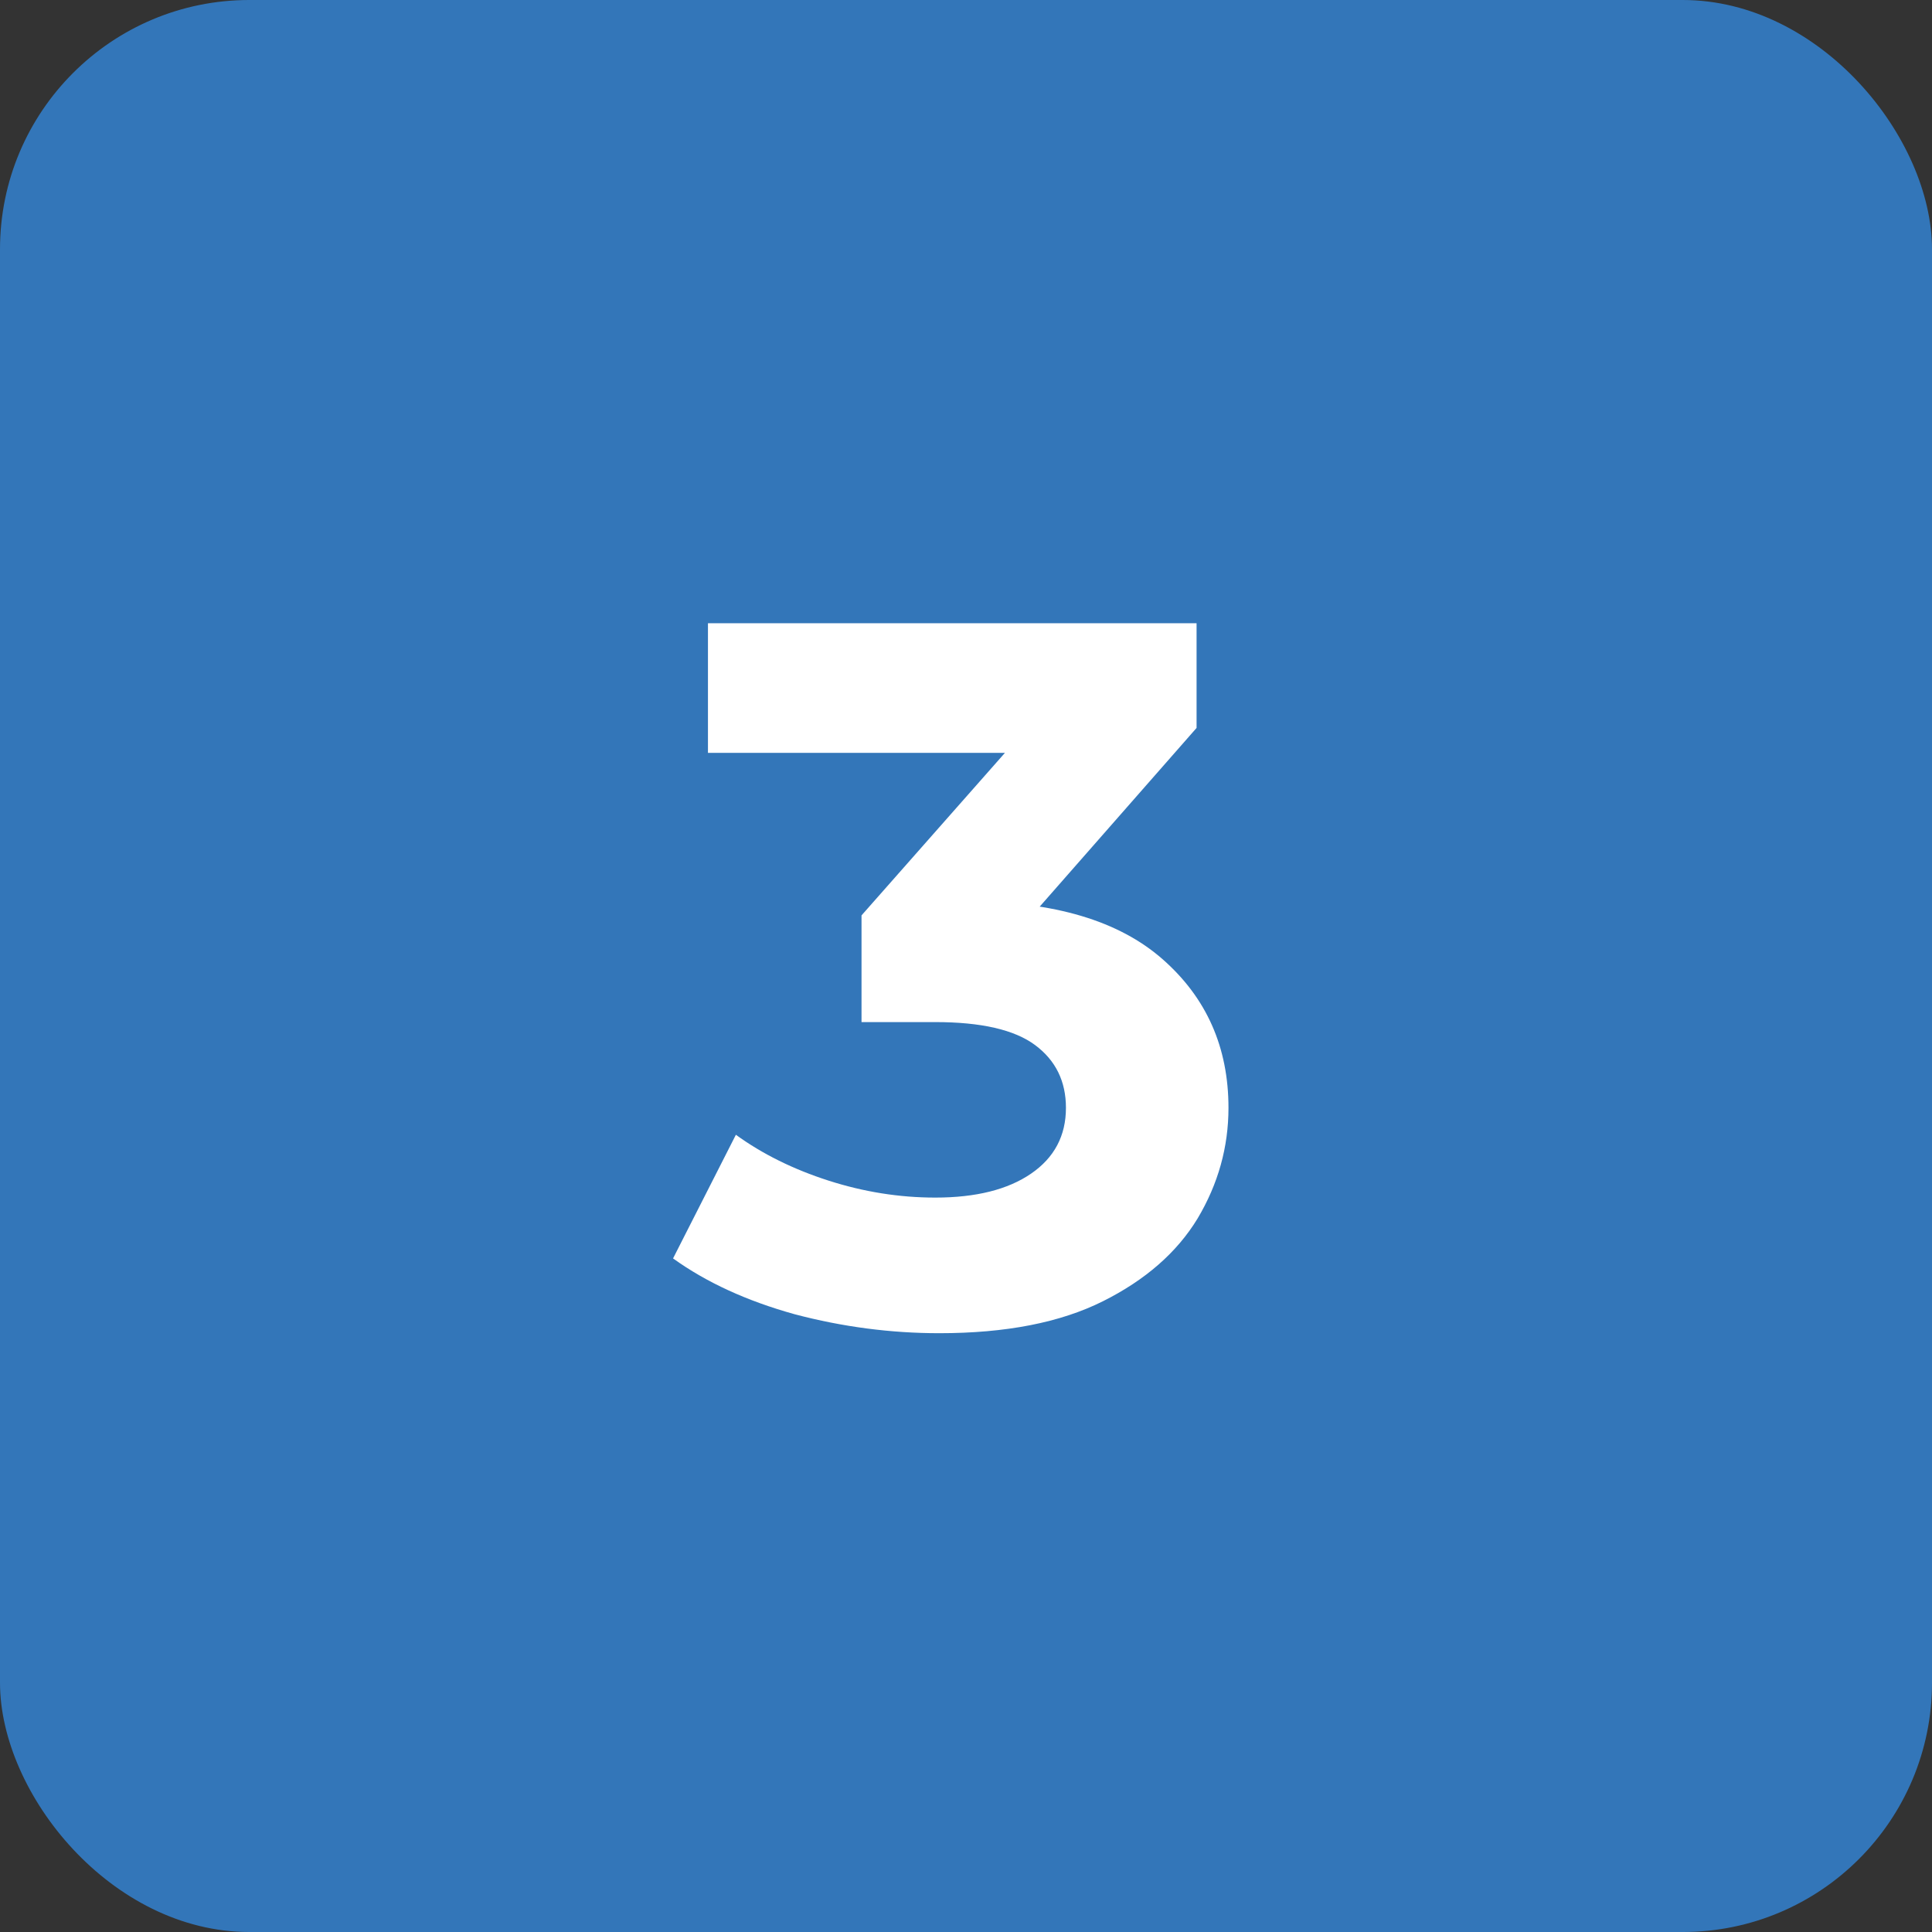
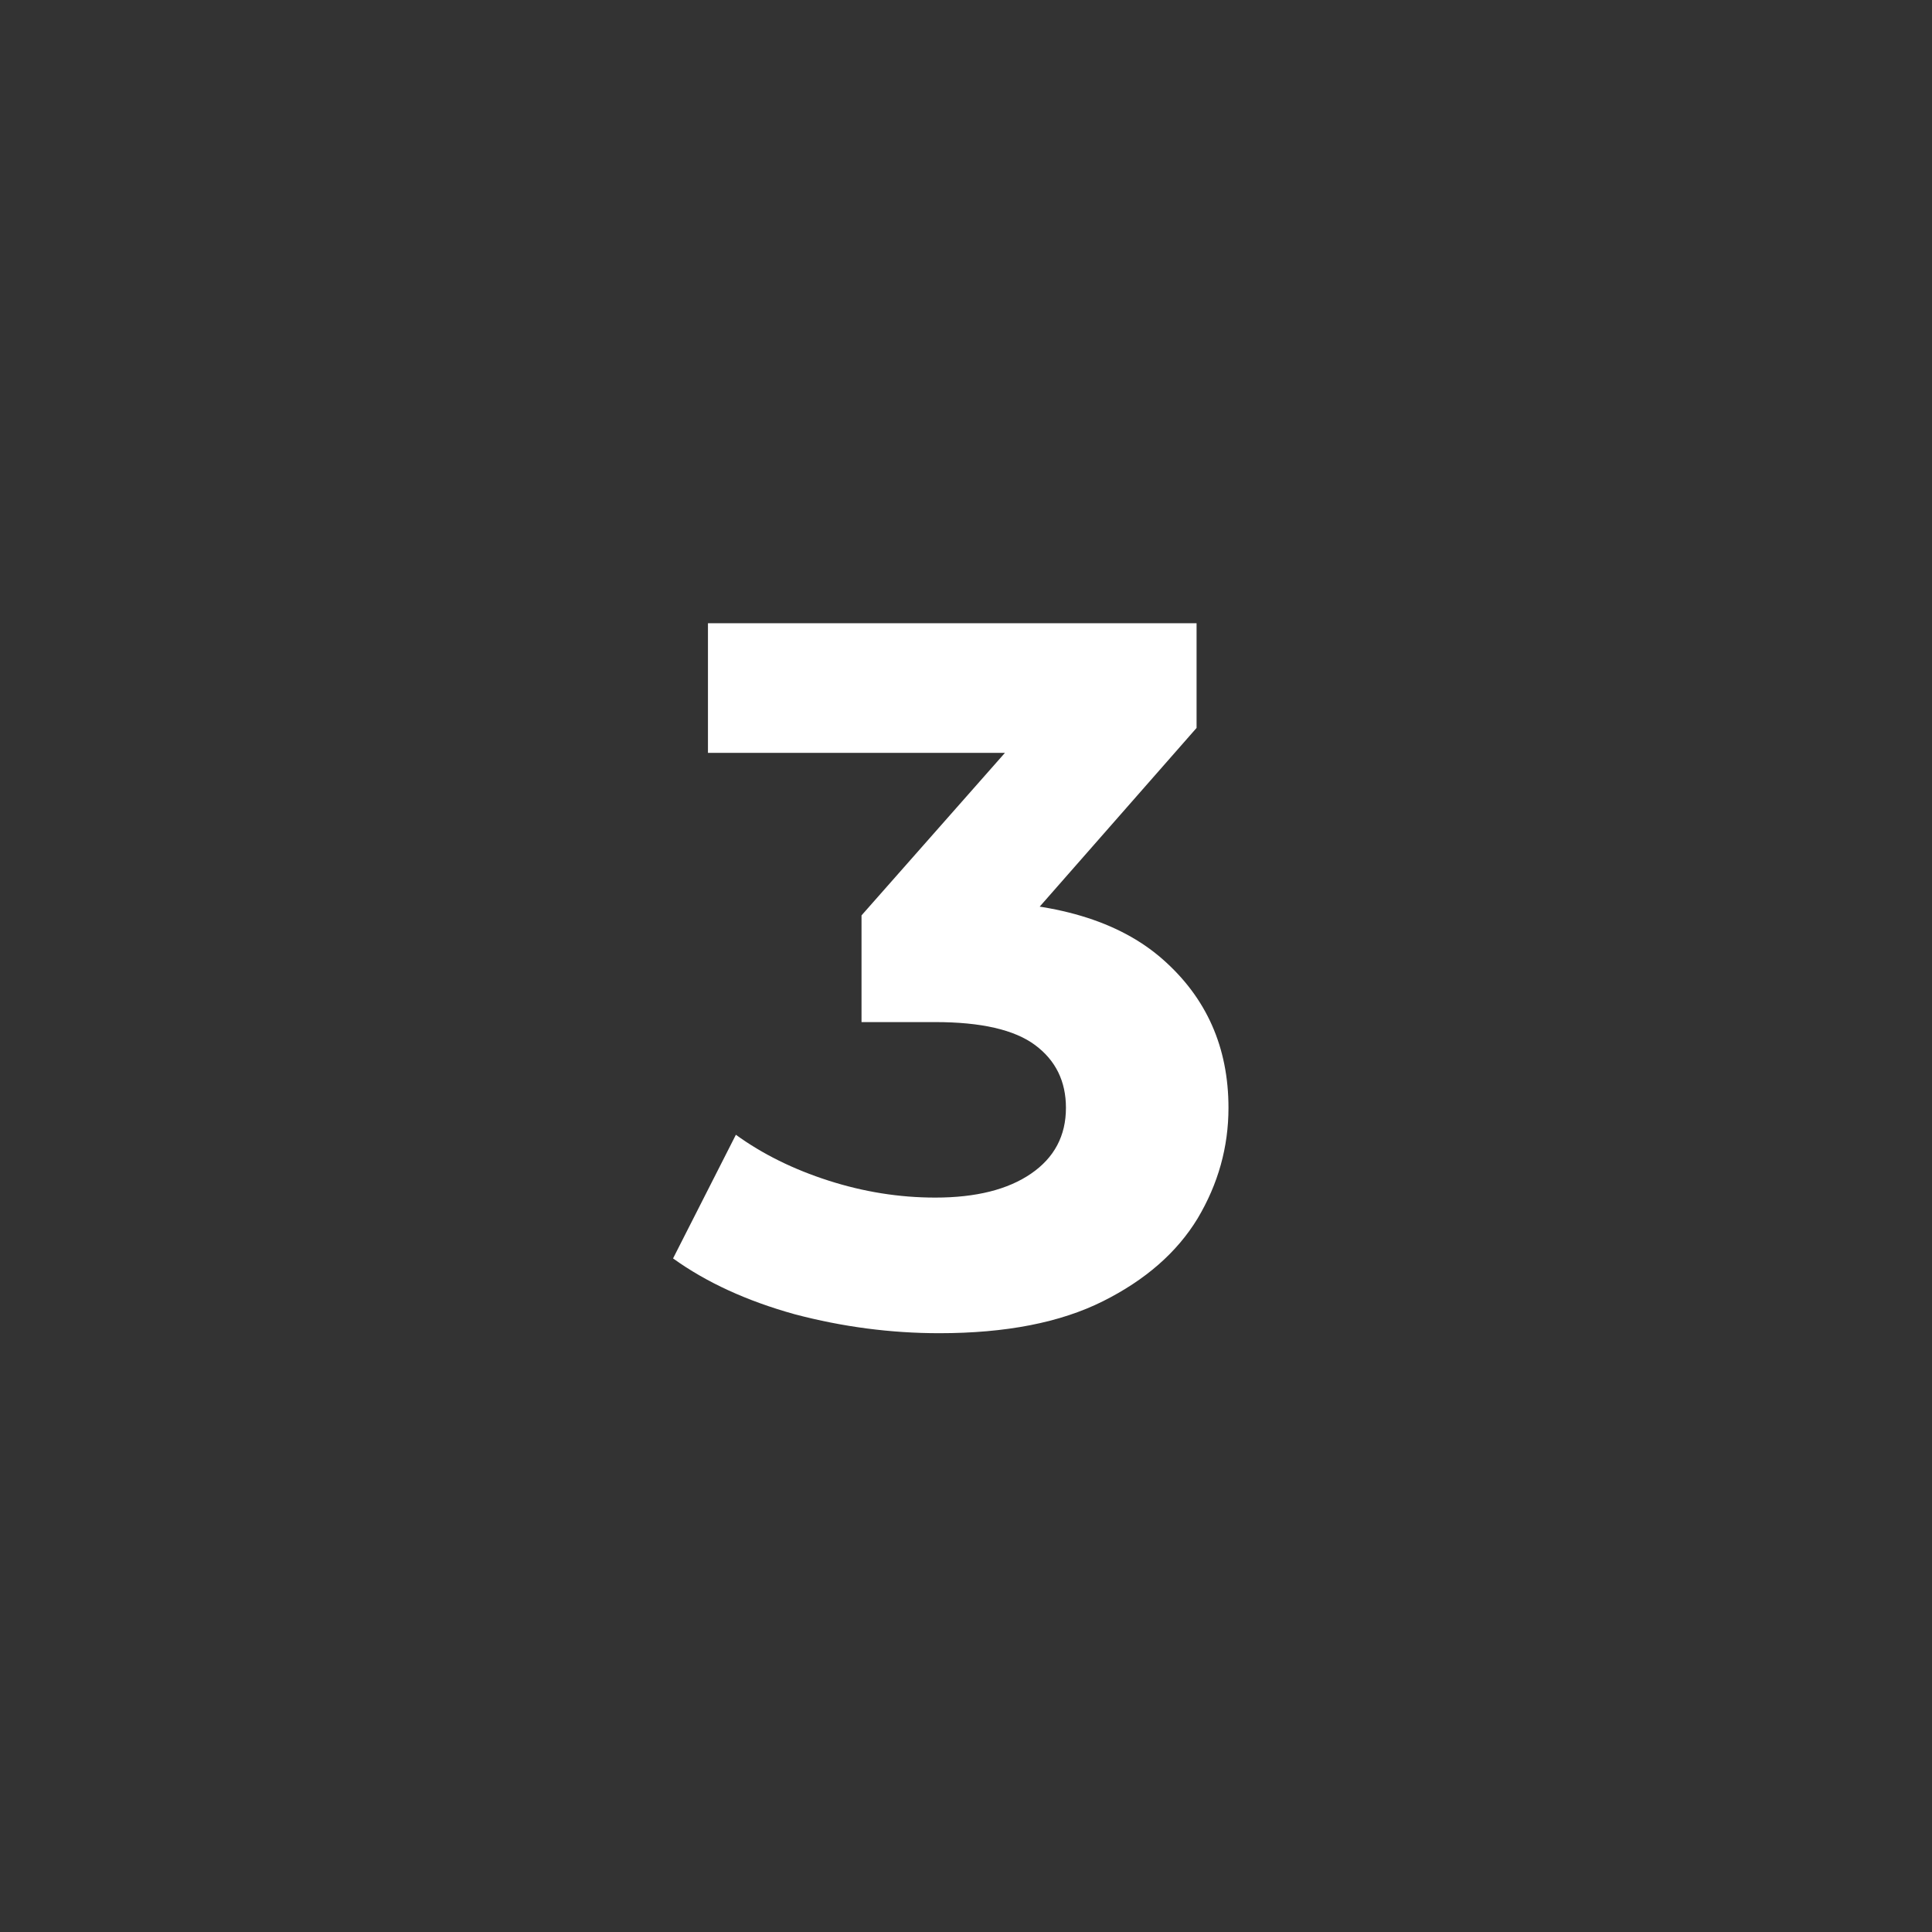
<svg xmlns="http://www.w3.org/2000/svg" width="310" height="310" viewBox="0 0 310 310" fill="none">
  <rect x="0" y="0" width="310" height="310" fill="#333333" stroke="none" />
-   <rect width="310" height="310" rx="40" fill="#3376B9" />
  <path d="M150.716 213.92C142.93 213.92 135.196 212.907 127.516 210.88C119.836 208.747 113.33 205.76 107.996 201.92L118.076 182.08C122.343 185.173 127.303 187.627 132.956 189.44C138.61 191.253 144.316 192.16 150.076 192.16C156.583 192.16 161.703 190.88 165.436 188.32C169.17 185.76 171.036 182.24 171.036 177.76C171.036 173.493 169.383 170.133 166.076 167.68C162.77 165.227 157.436 164 150.076 164H138.236V146.88L169.436 111.52L172.316 120.8H113.596V100H191.996V116.8L160.956 152.16L147.836 144.64H155.356C169.116 144.64 179.516 147.733 186.556 153.92C193.596 160.107 197.116 168.053 197.116 177.76C197.116 184.053 195.463 189.973 192.156 195.52C188.85 200.96 183.783 205.387 176.956 208.8C170.13 212.213 161.383 213.92 150.716 213.92Z" fill="white" />
</svg>